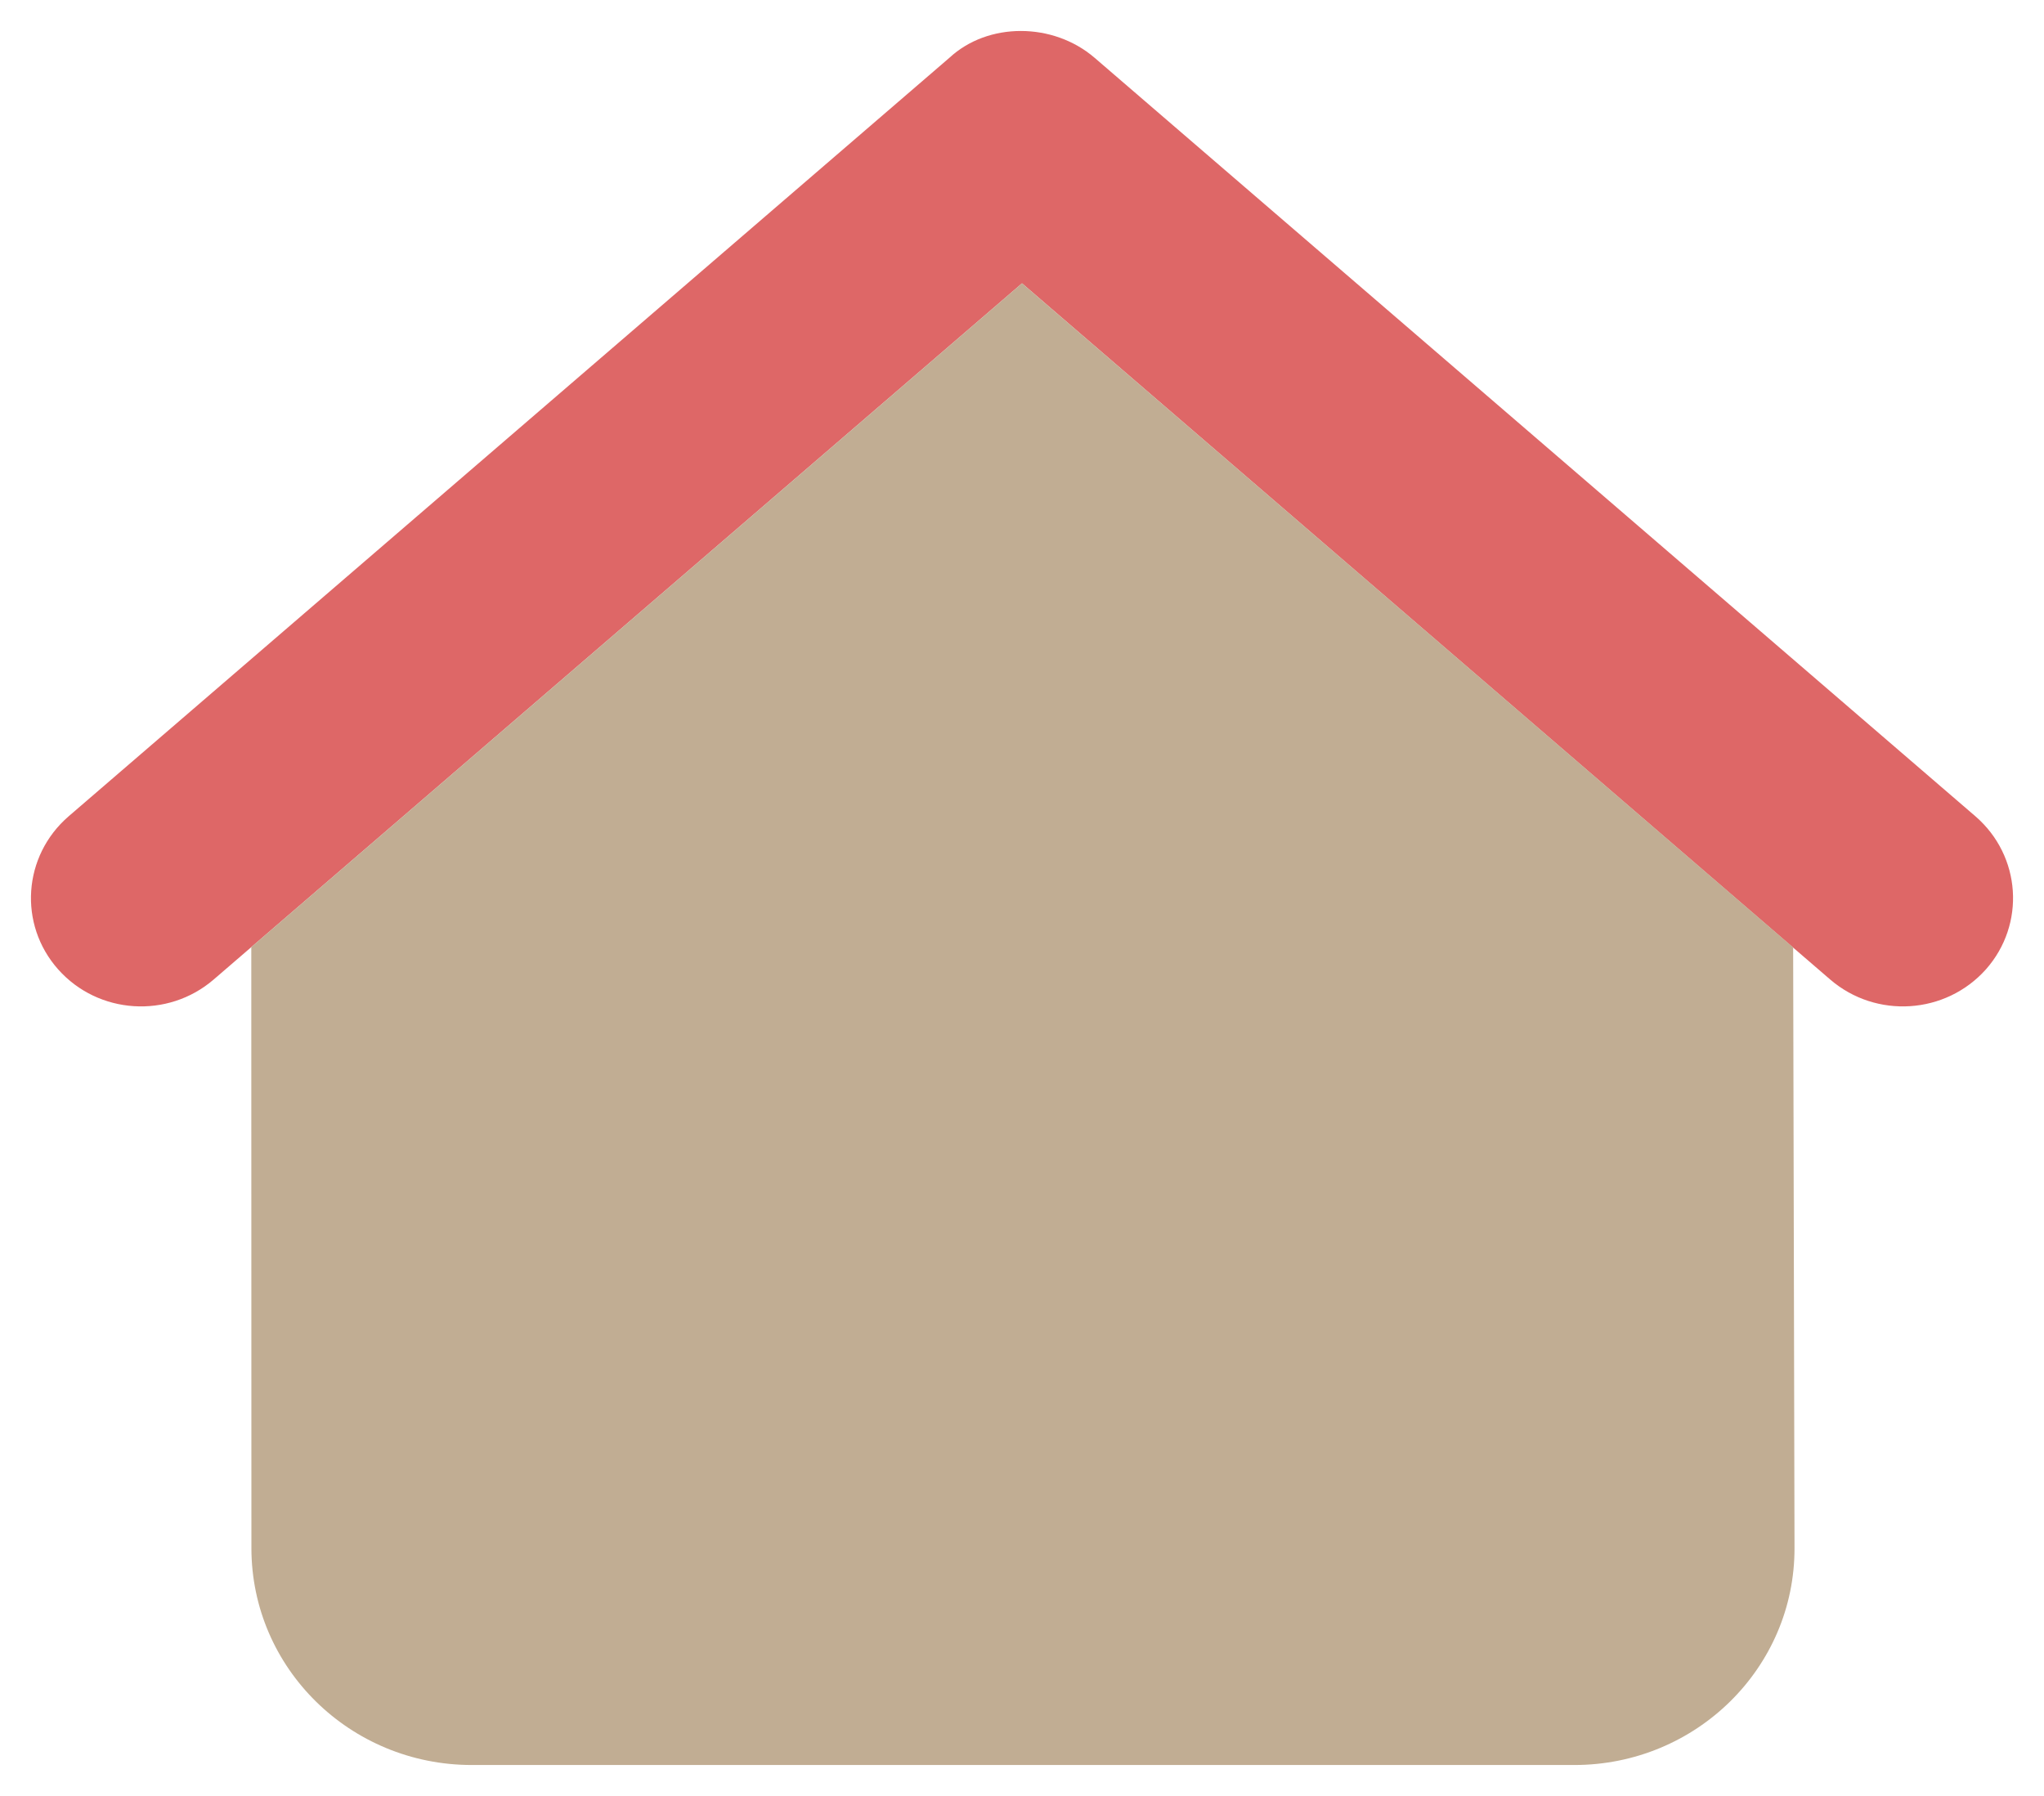
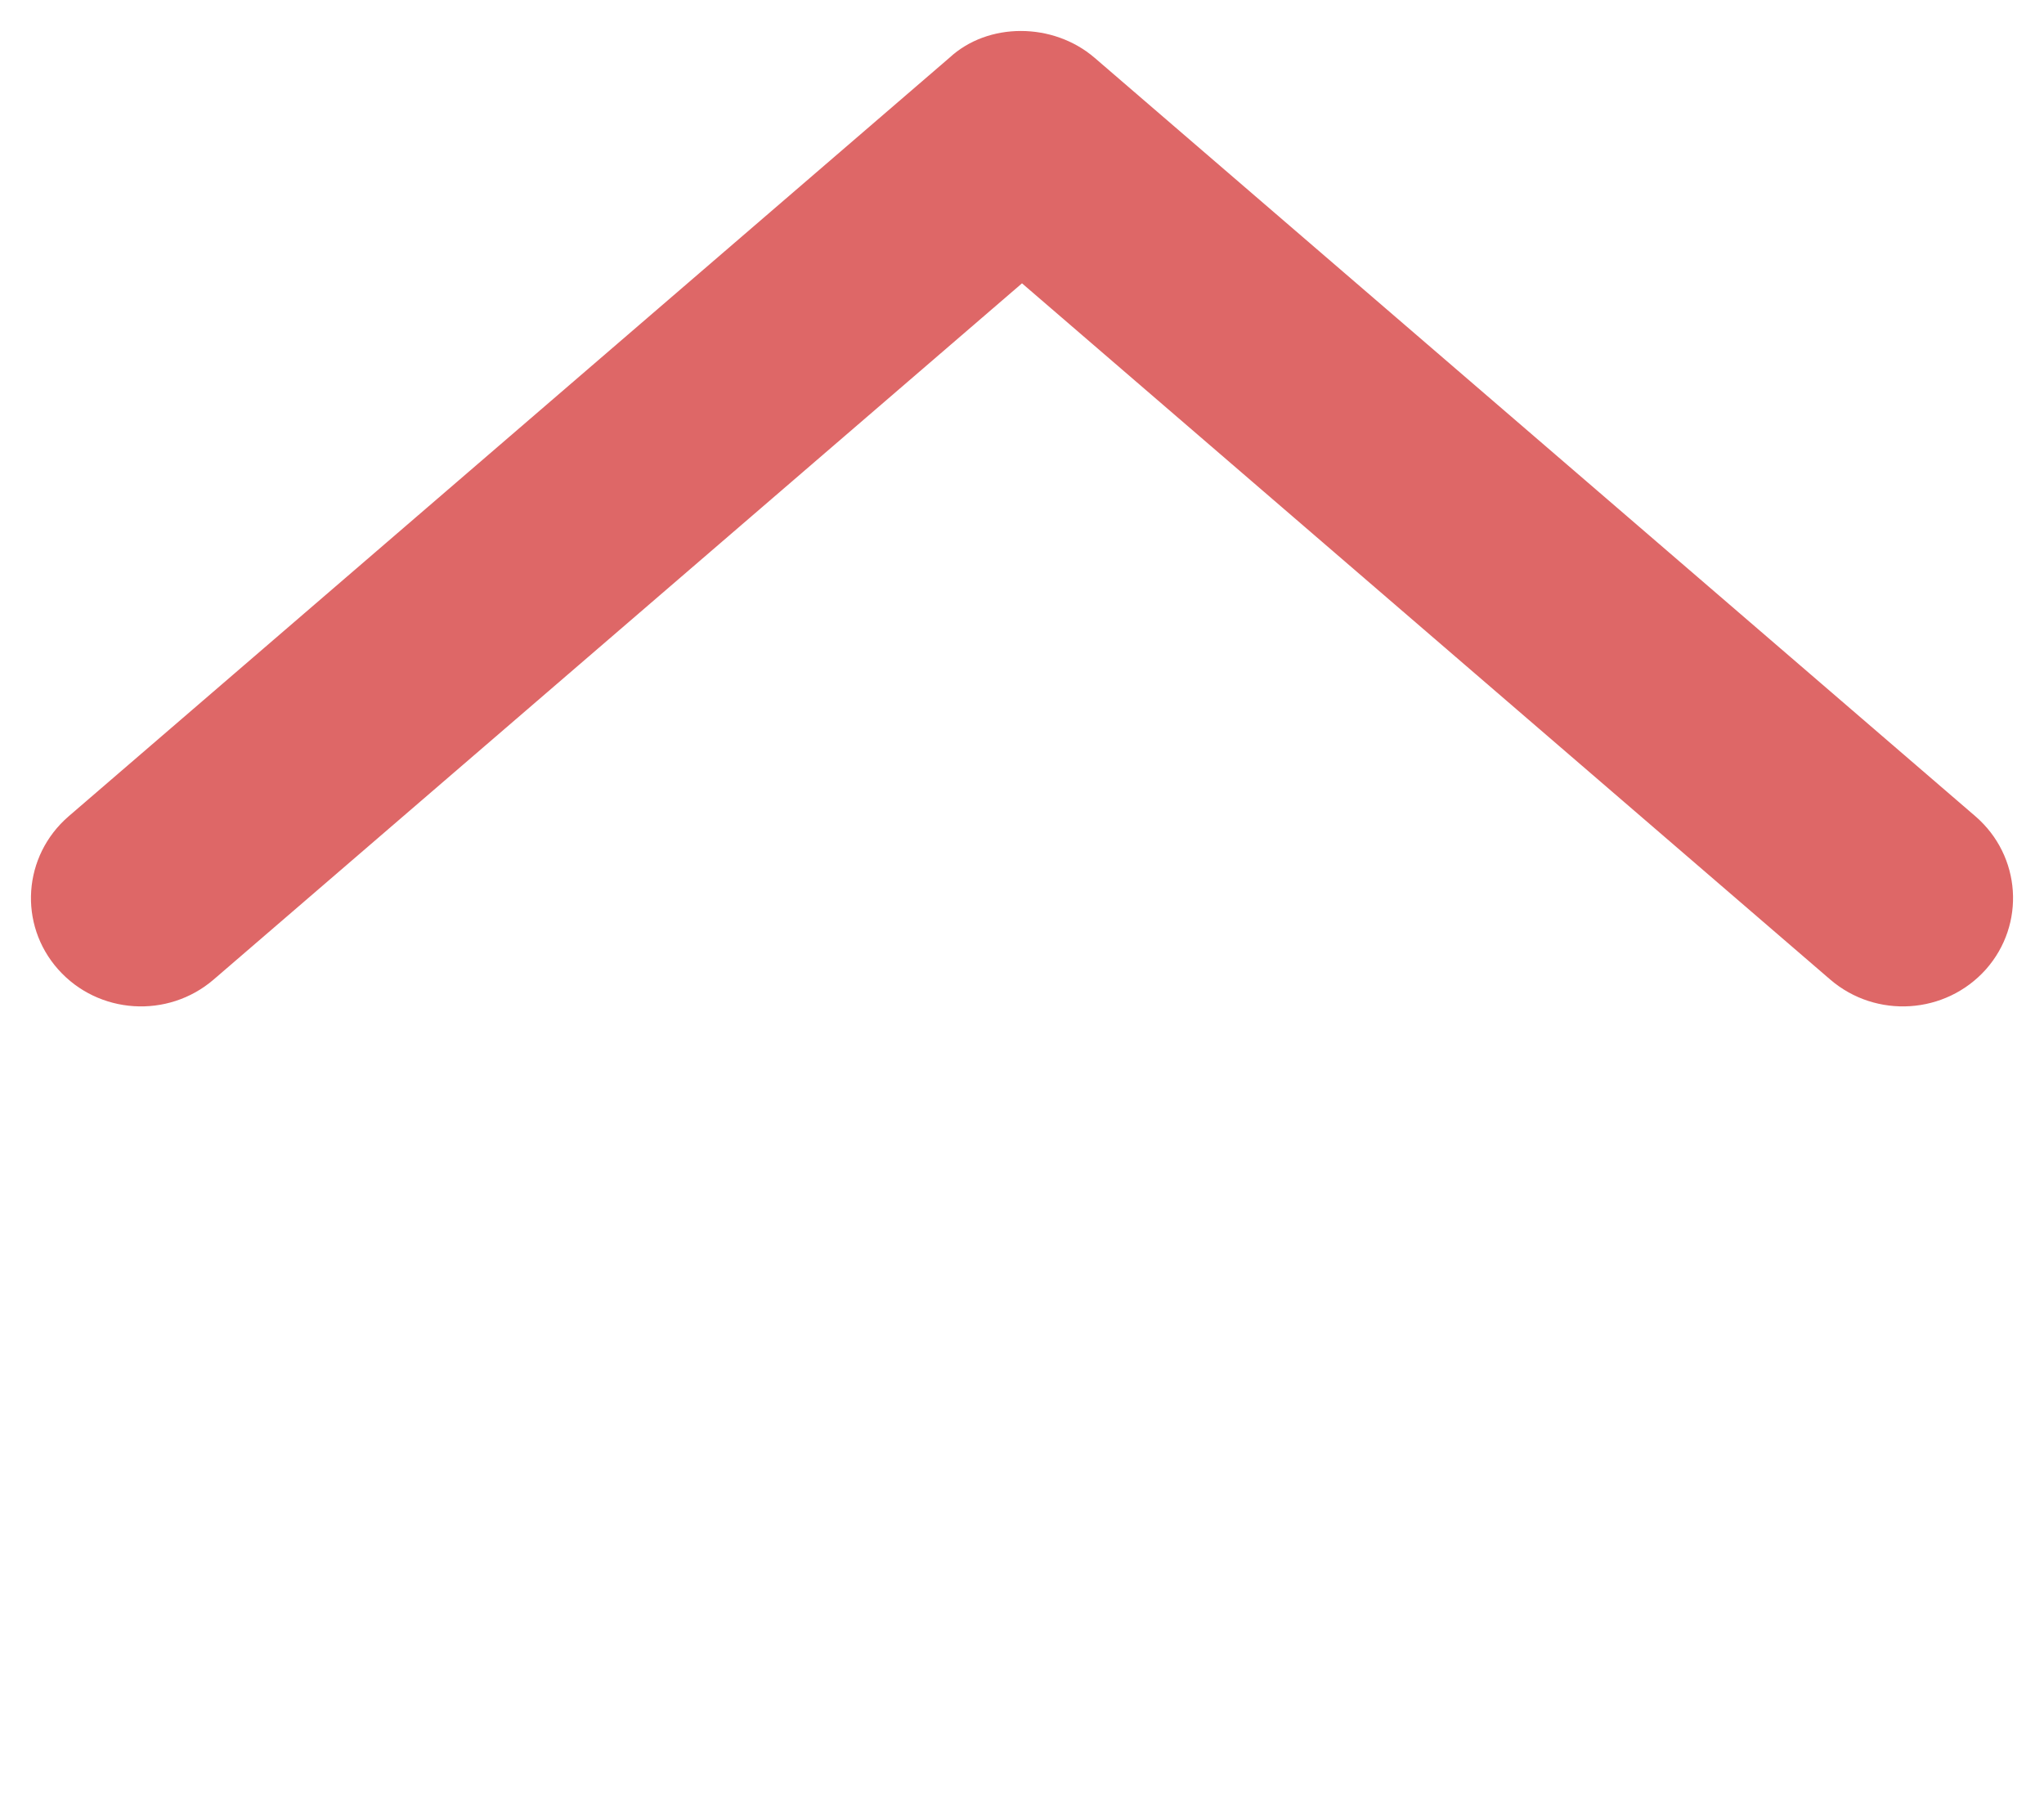
<svg xmlns="http://www.w3.org/2000/svg" width="33" height="29" viewBox="0 0 33 29" fill="none">
  <path d="M15.328 0.933C15.95 0.356 17 0.356 17.672 0.933L31.894 13.182C32.633 13.822 32.706 14.927 32.061 15.654C31.411 16.381 30.289 16.453 29.55 15.818L16.5 4.575L3.448 15.818C2.709 16.453 1.587 16.381 0.94 15.654C0.293 14.927 0.368 13.822 1.107 13.182L15.328 0.933Z" fill="#DE6767" />
-   <path d="M16.5 4.575L28.95 15.298L28.972 24.994C28.978 26.93 27.383 28.5 25.417 28.5H7.617C5.652 28.5 4.061 26.936 4.059 25L4.057 15.293L16.5 4.575Z" fill="#C1AD93" />
</svg>